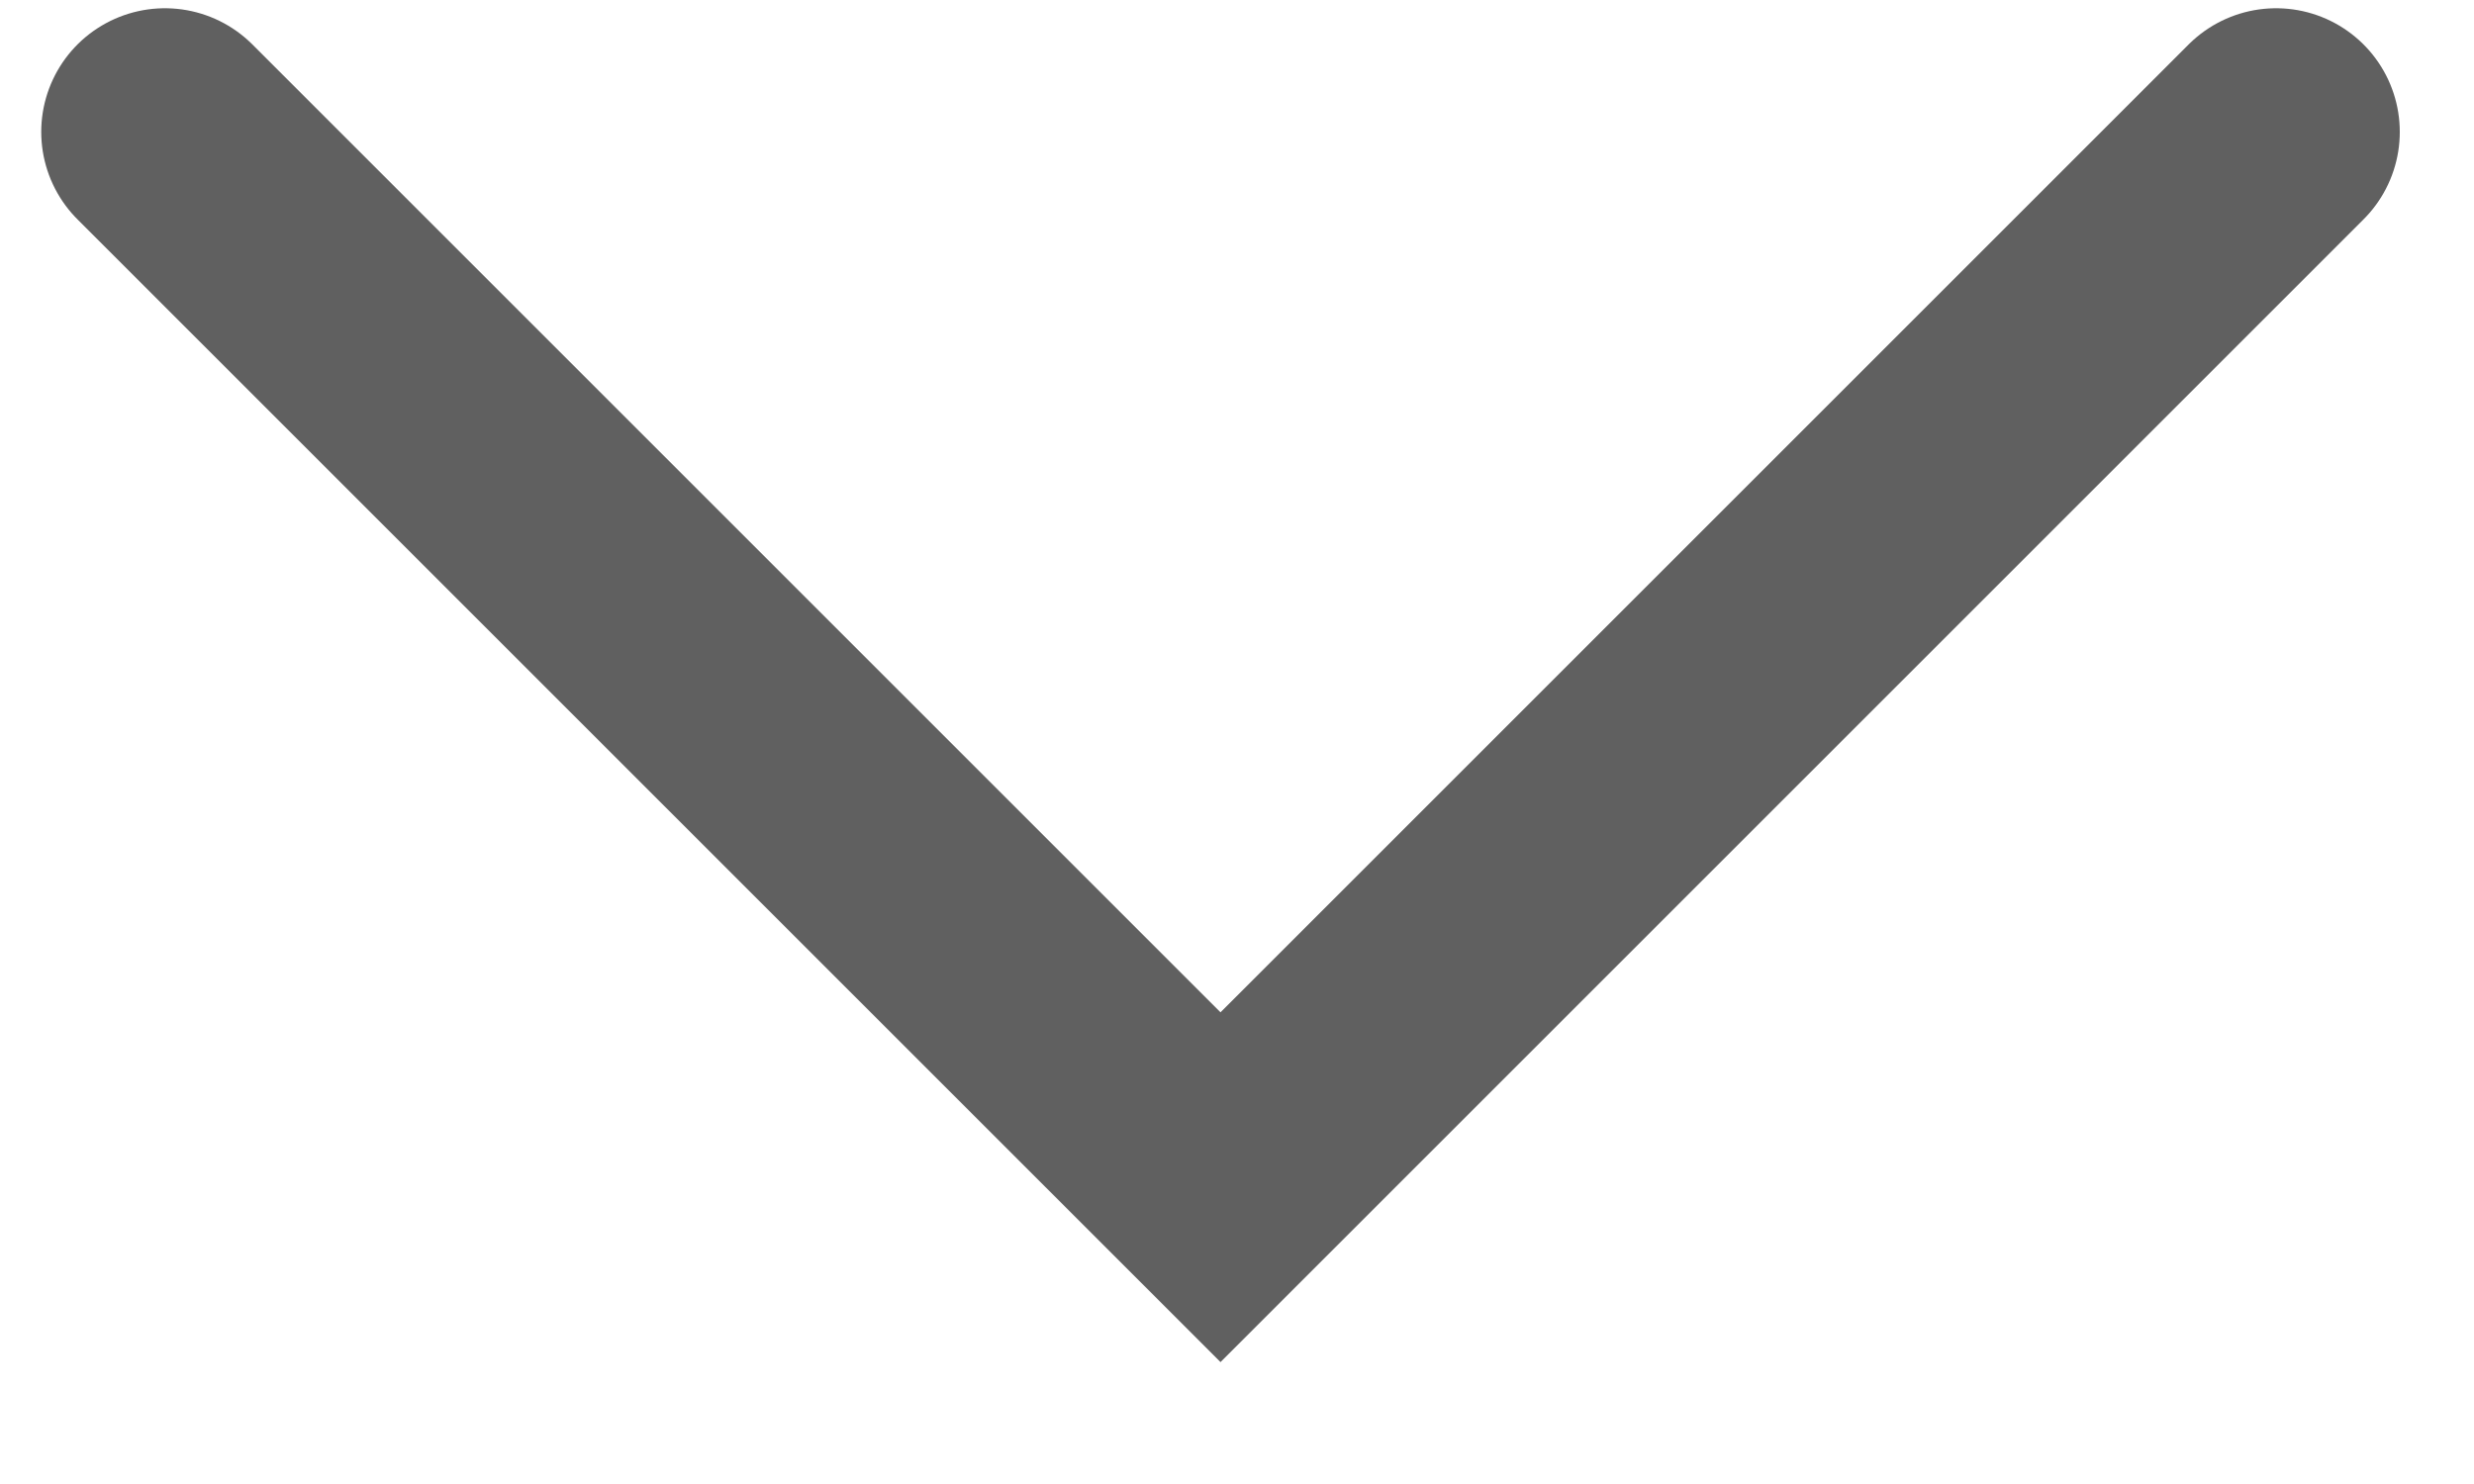
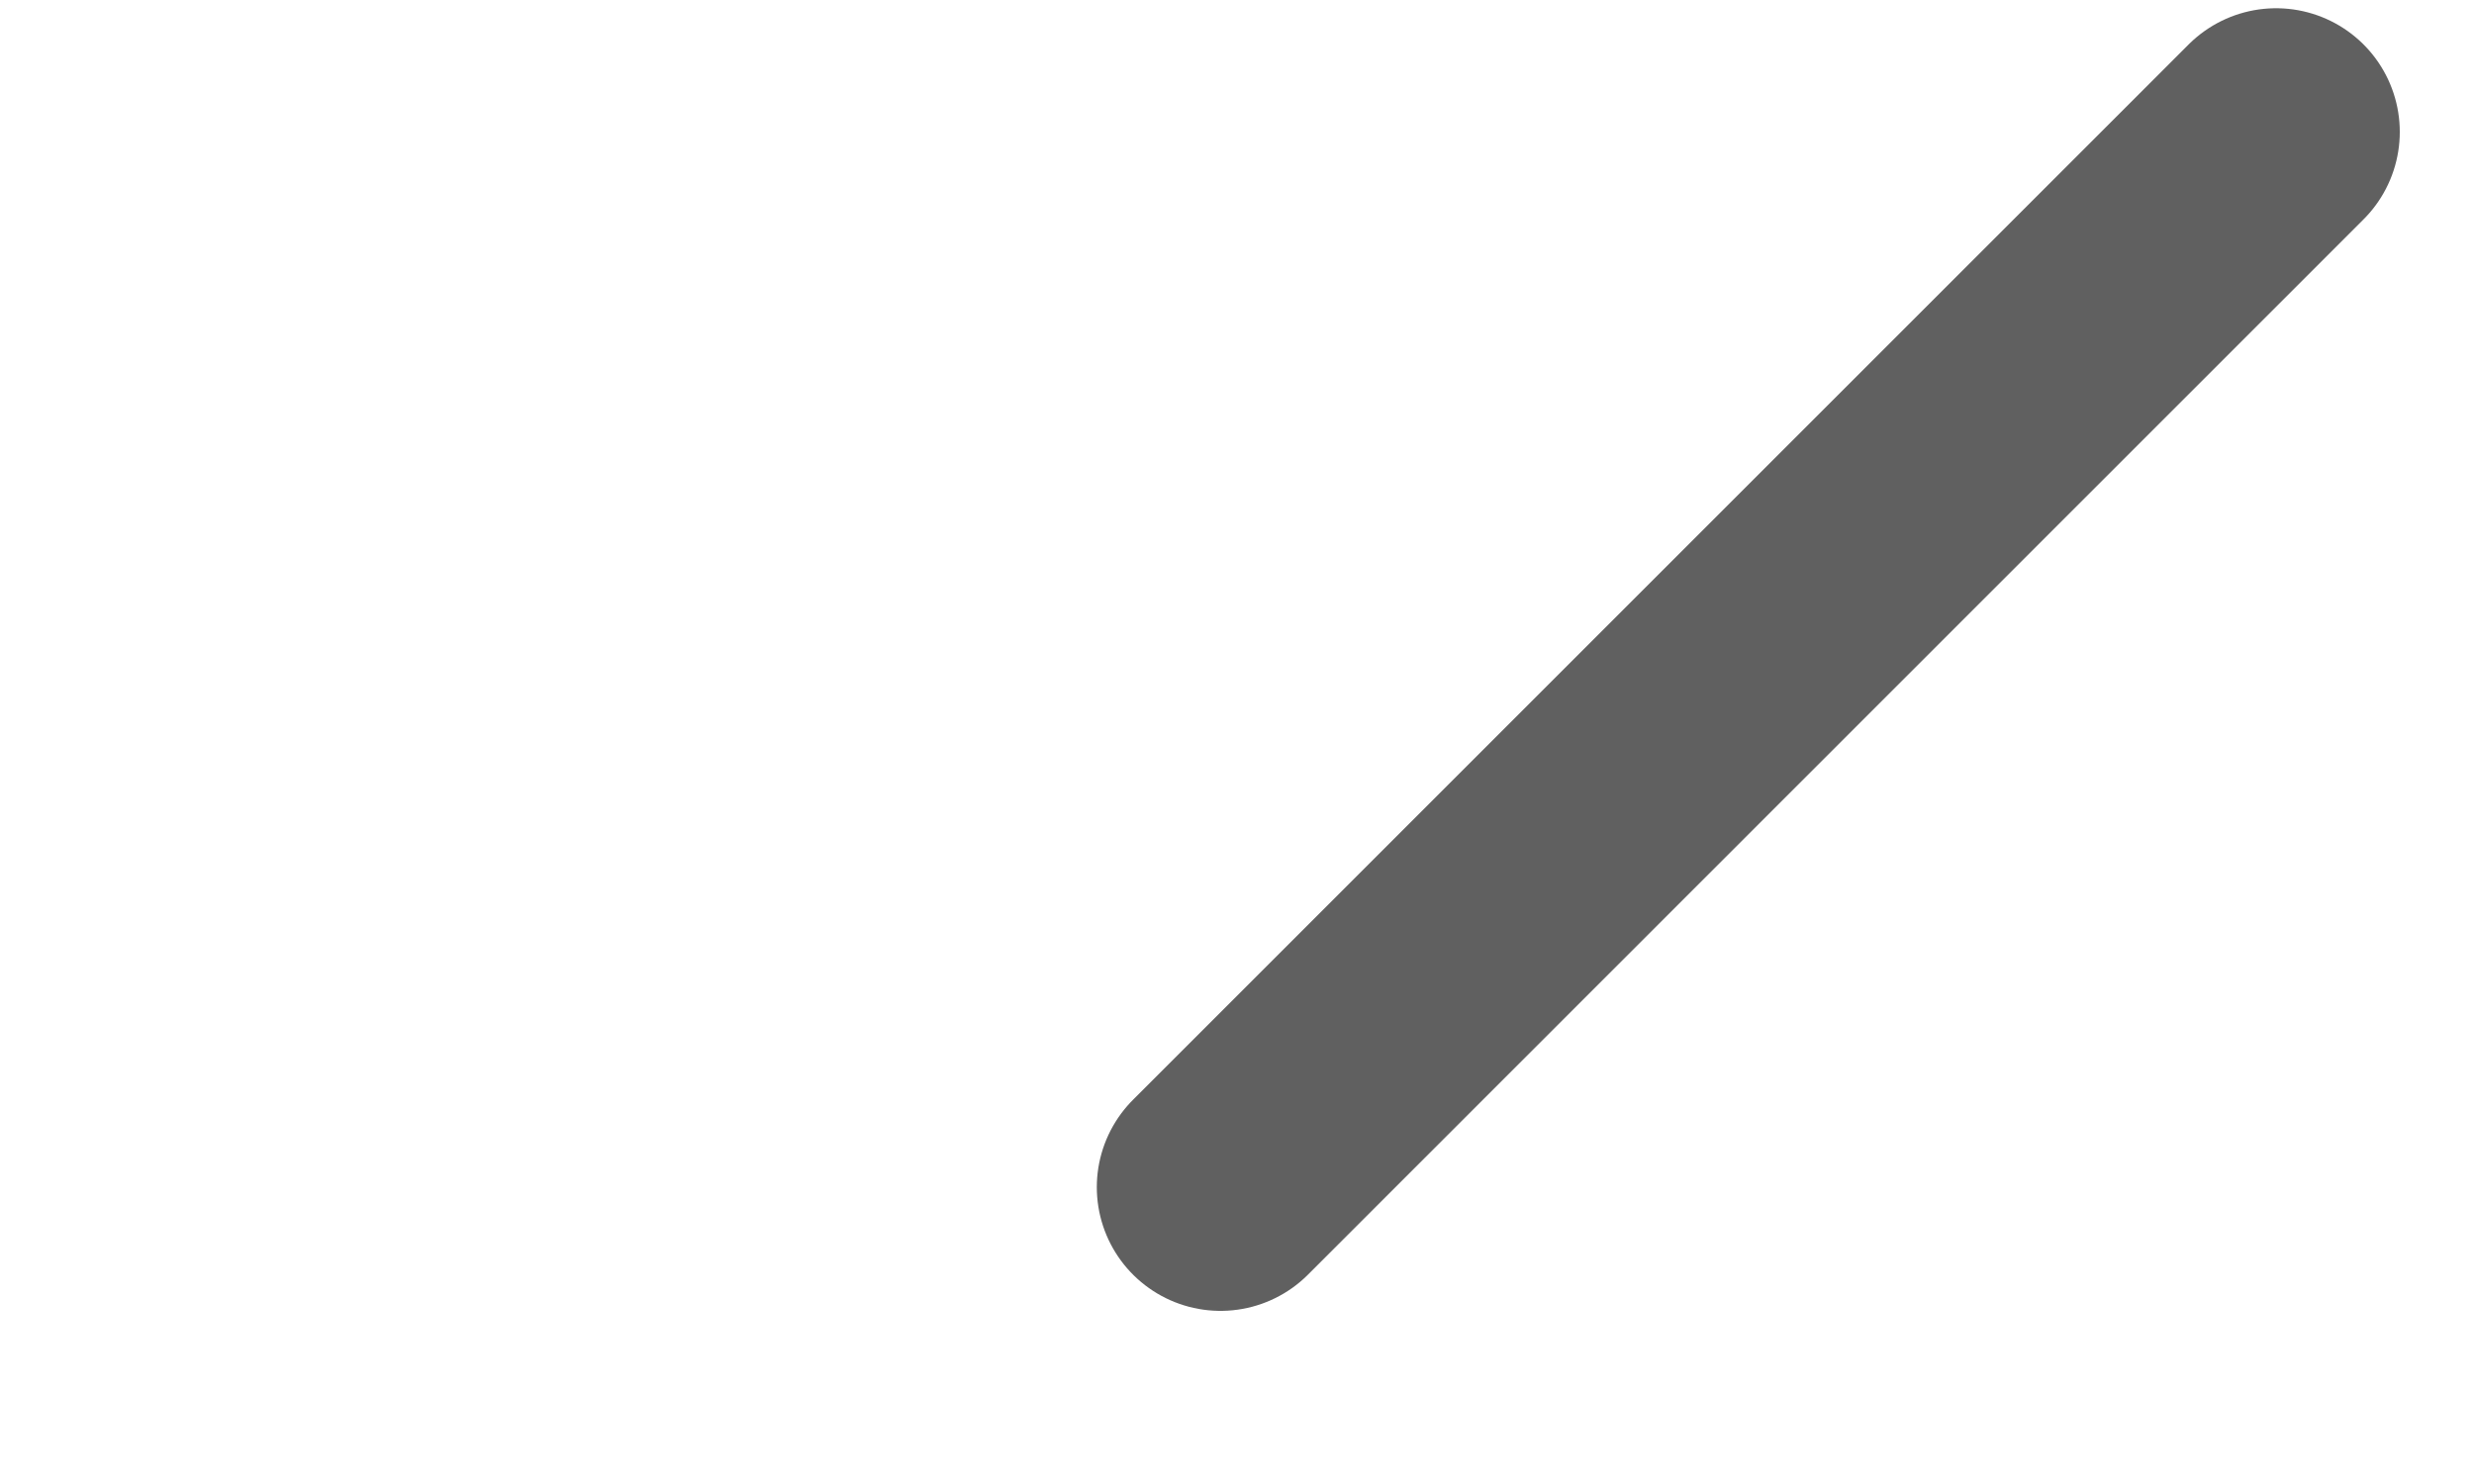
<svg xmlns="http://www.w3.org/2000/svg" width="15" height="9" viewBox="0 0 15 9" fill="none">
-   <path d="M13.8 0.8L7.4 7.2L1 0.8" stroke="#606060" stroke-width="1.5" stroke-miterlimit="10" stroke-linecap="round" />
+   <path d="M13.8 0.8L7.4 7.2" stroke="#606060" stroke-width="1.5" stroke-miterlimit="10" stroke-linecap="round" />
</svg>